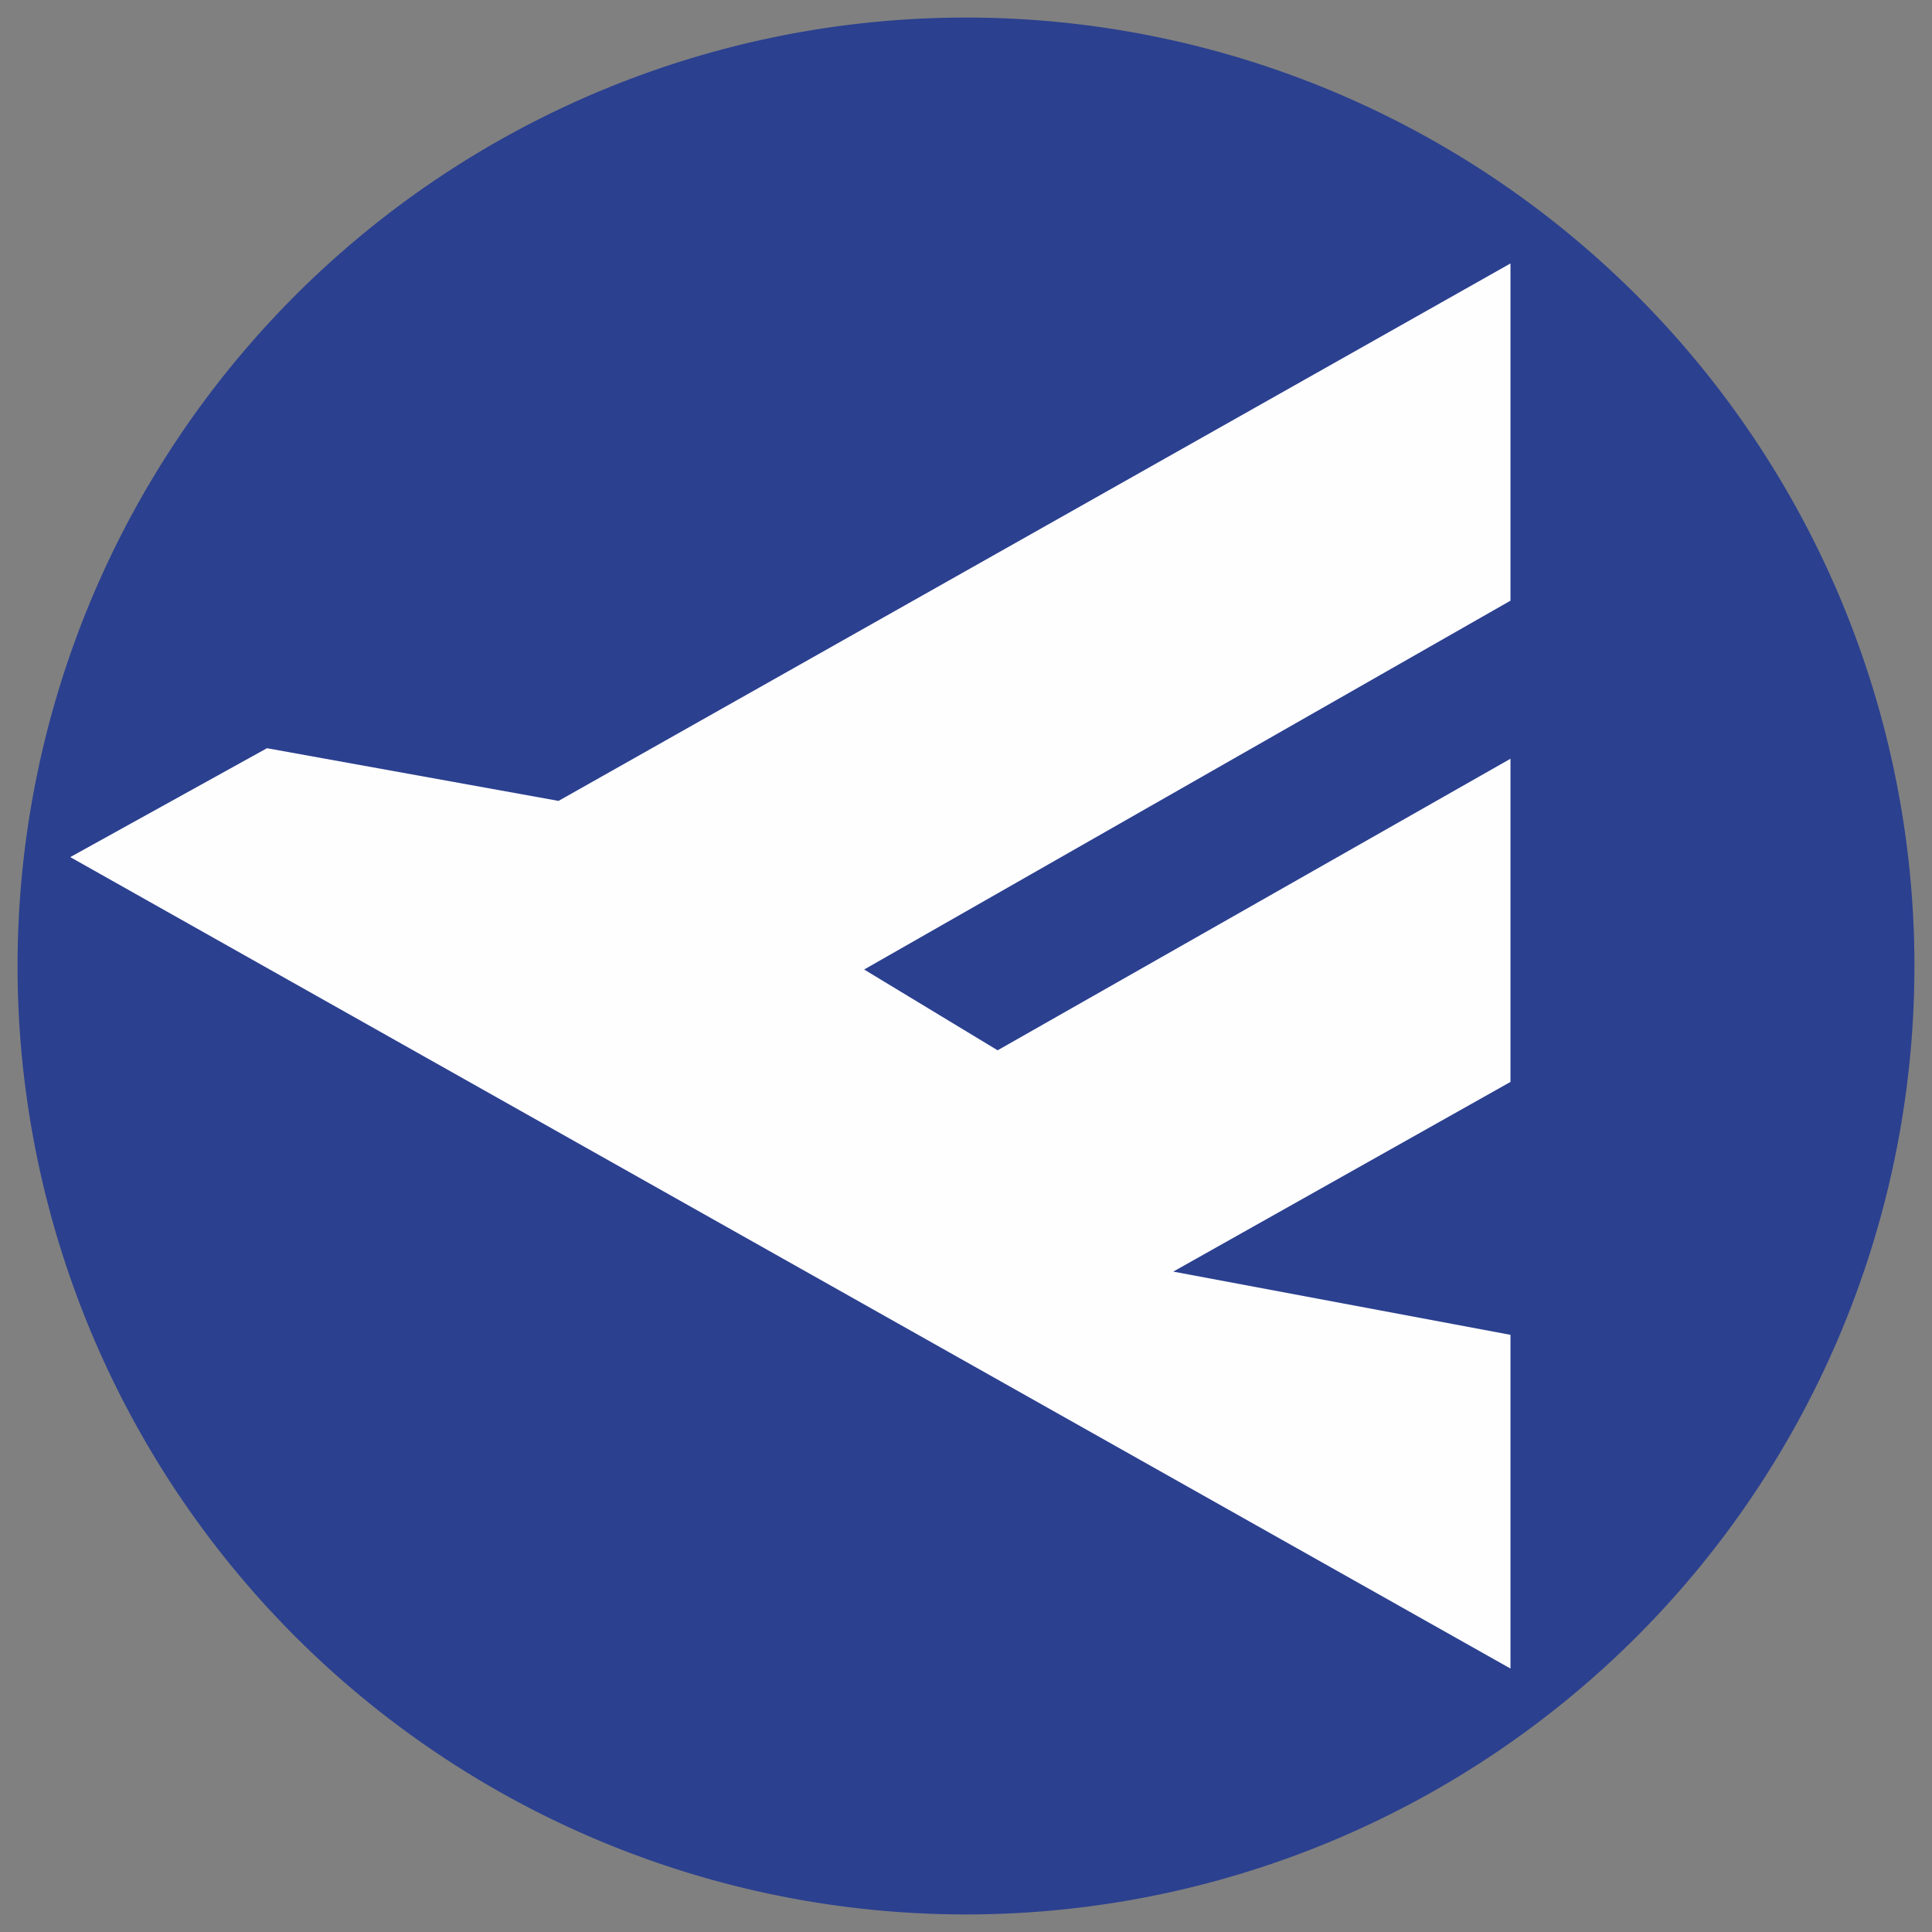
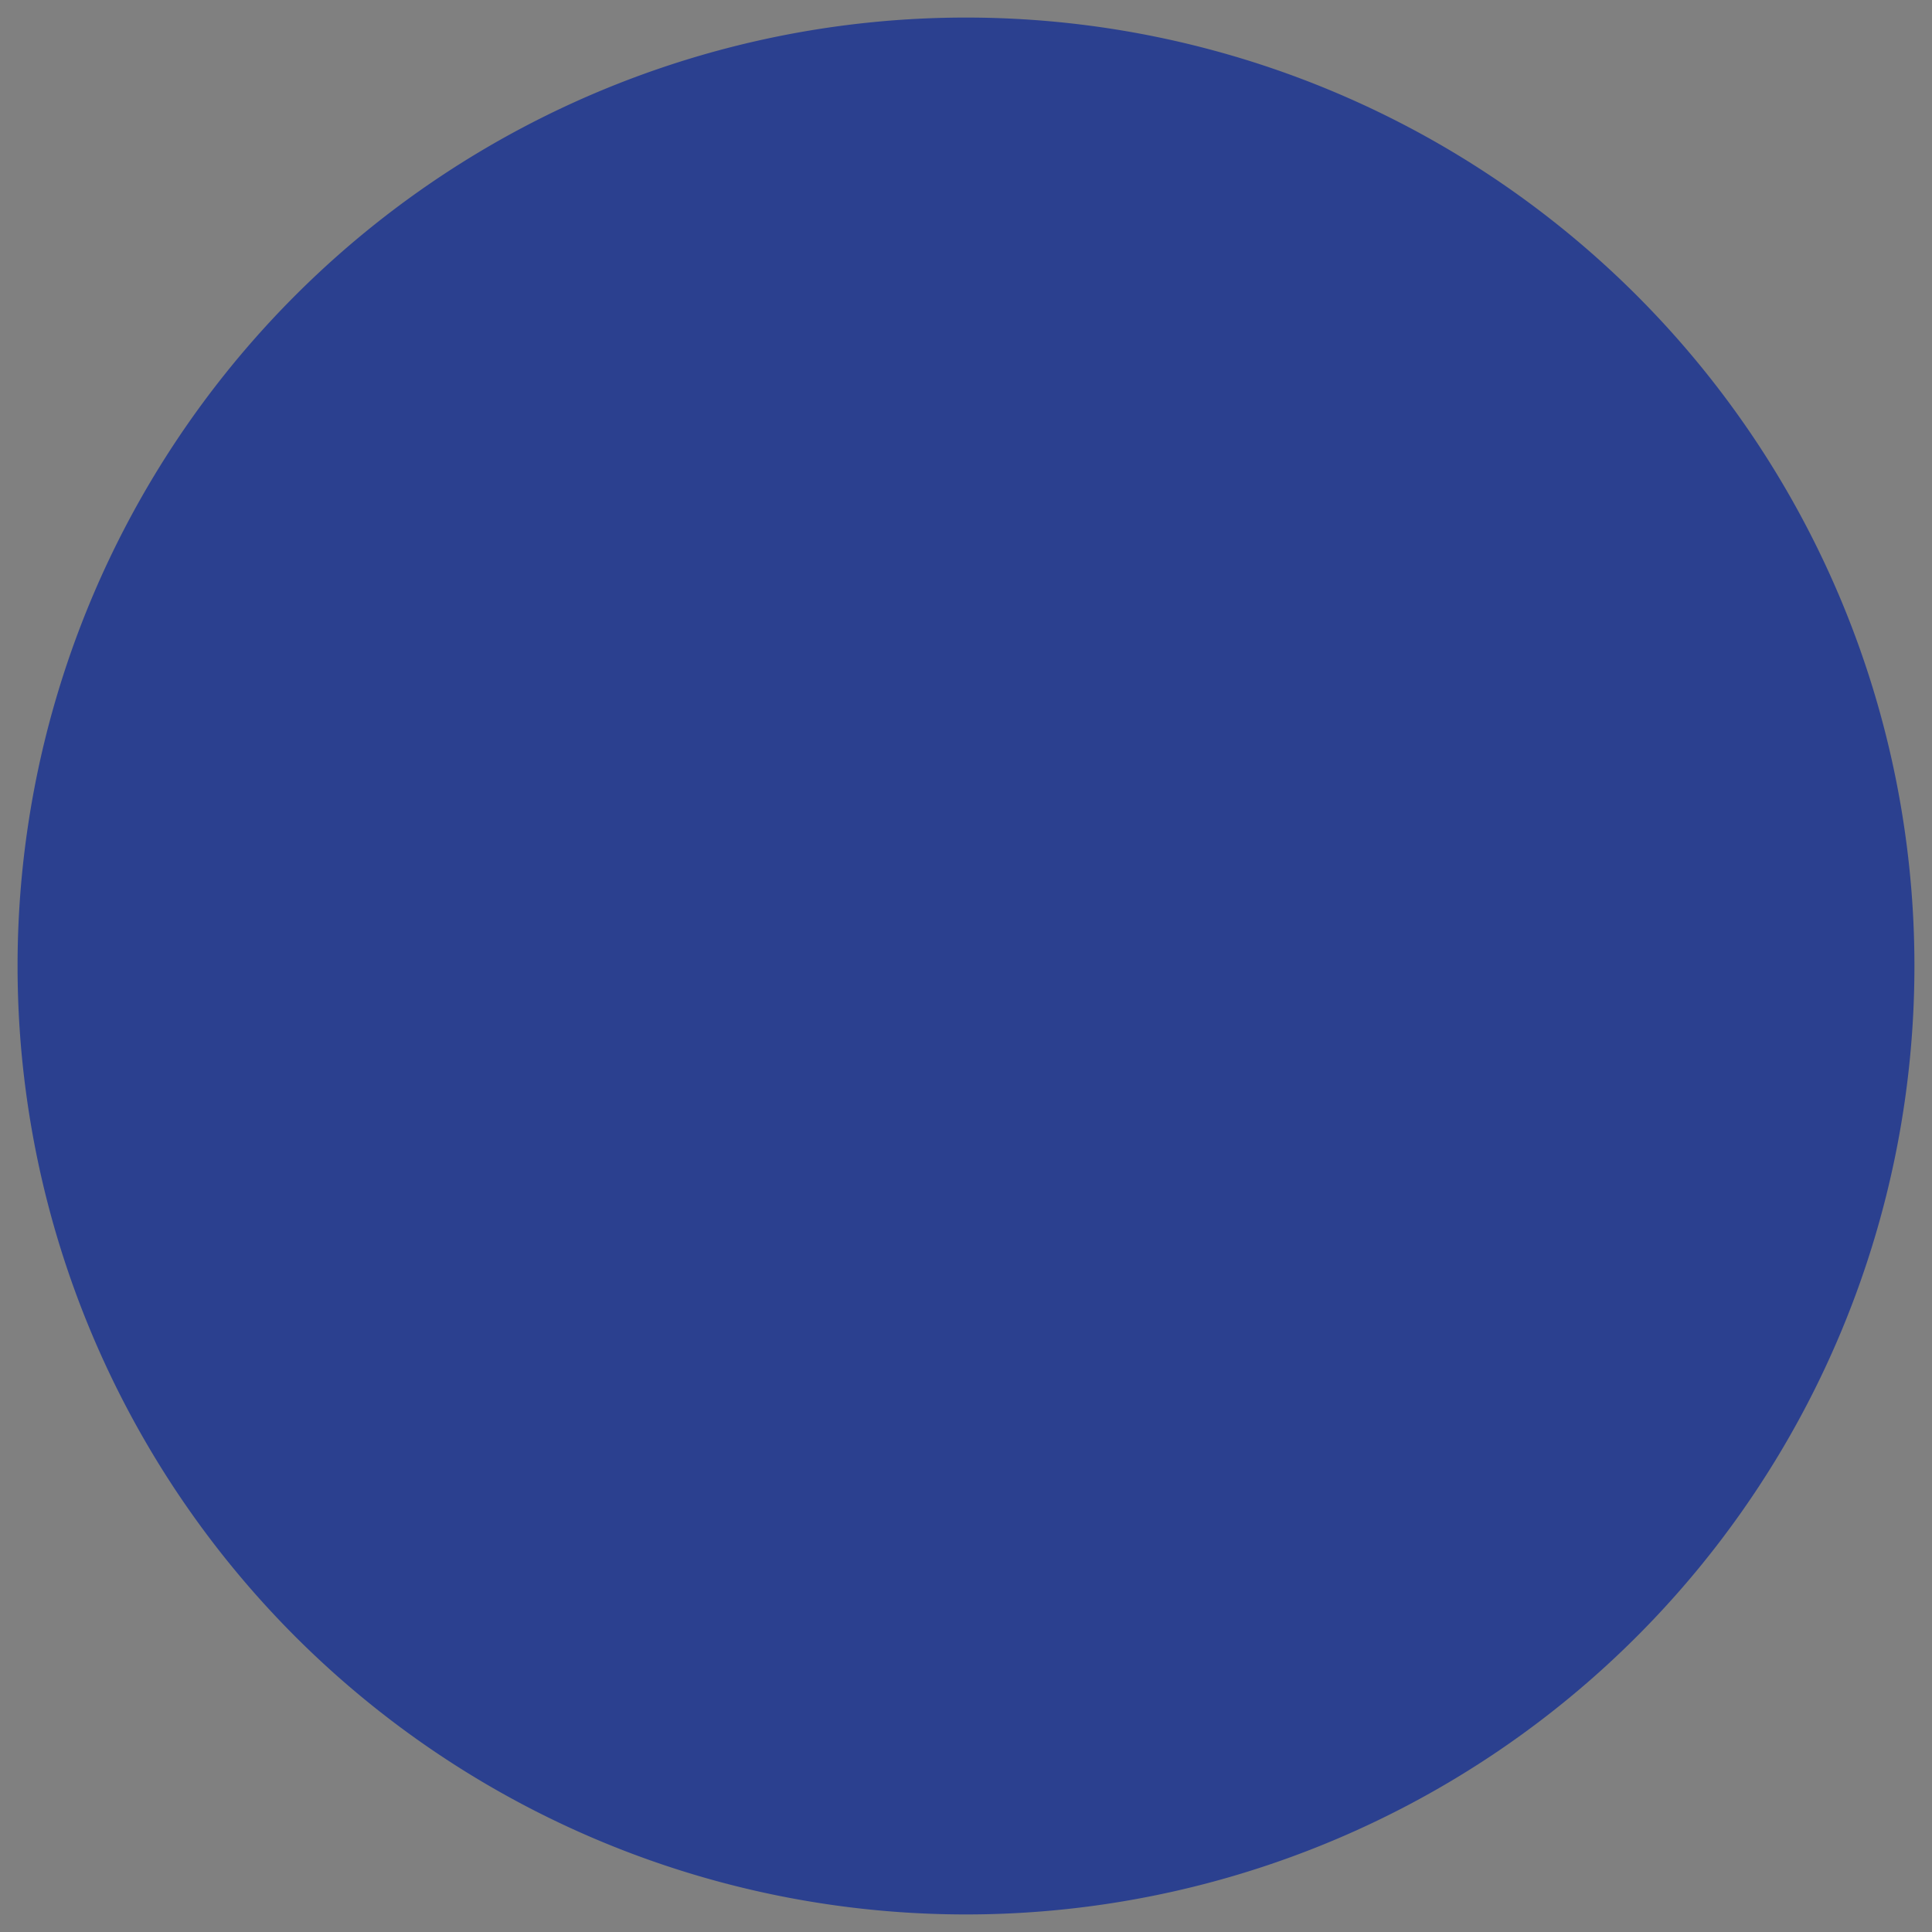
<svg xmlns="http://www.w3.org/2000/svg" viewBox="0 0 55 55">
  <rect x="0" y="0" width="55" height="55" fill="#808080" stroke="none" />
  <defs>
    <style>.a{fill:#2b408f;}.a,.b{fill-rule:evenodd;}.b{fill:#fffeff;}</style>
  </defs>
  <path class="a" d="M.5,27.5a27,27,0,1,1,27,27,27,27,0,0,1-27-27" />
-   <path class="b" d="M15.9,22.8,43,7.5v9.6L24.6,27.6l3.8,2.3L43,21.6v9.2l-9.6,5.4L43,38v9.5L2,24.4l5.6-3.1,8.3,1.5" />
</svg>